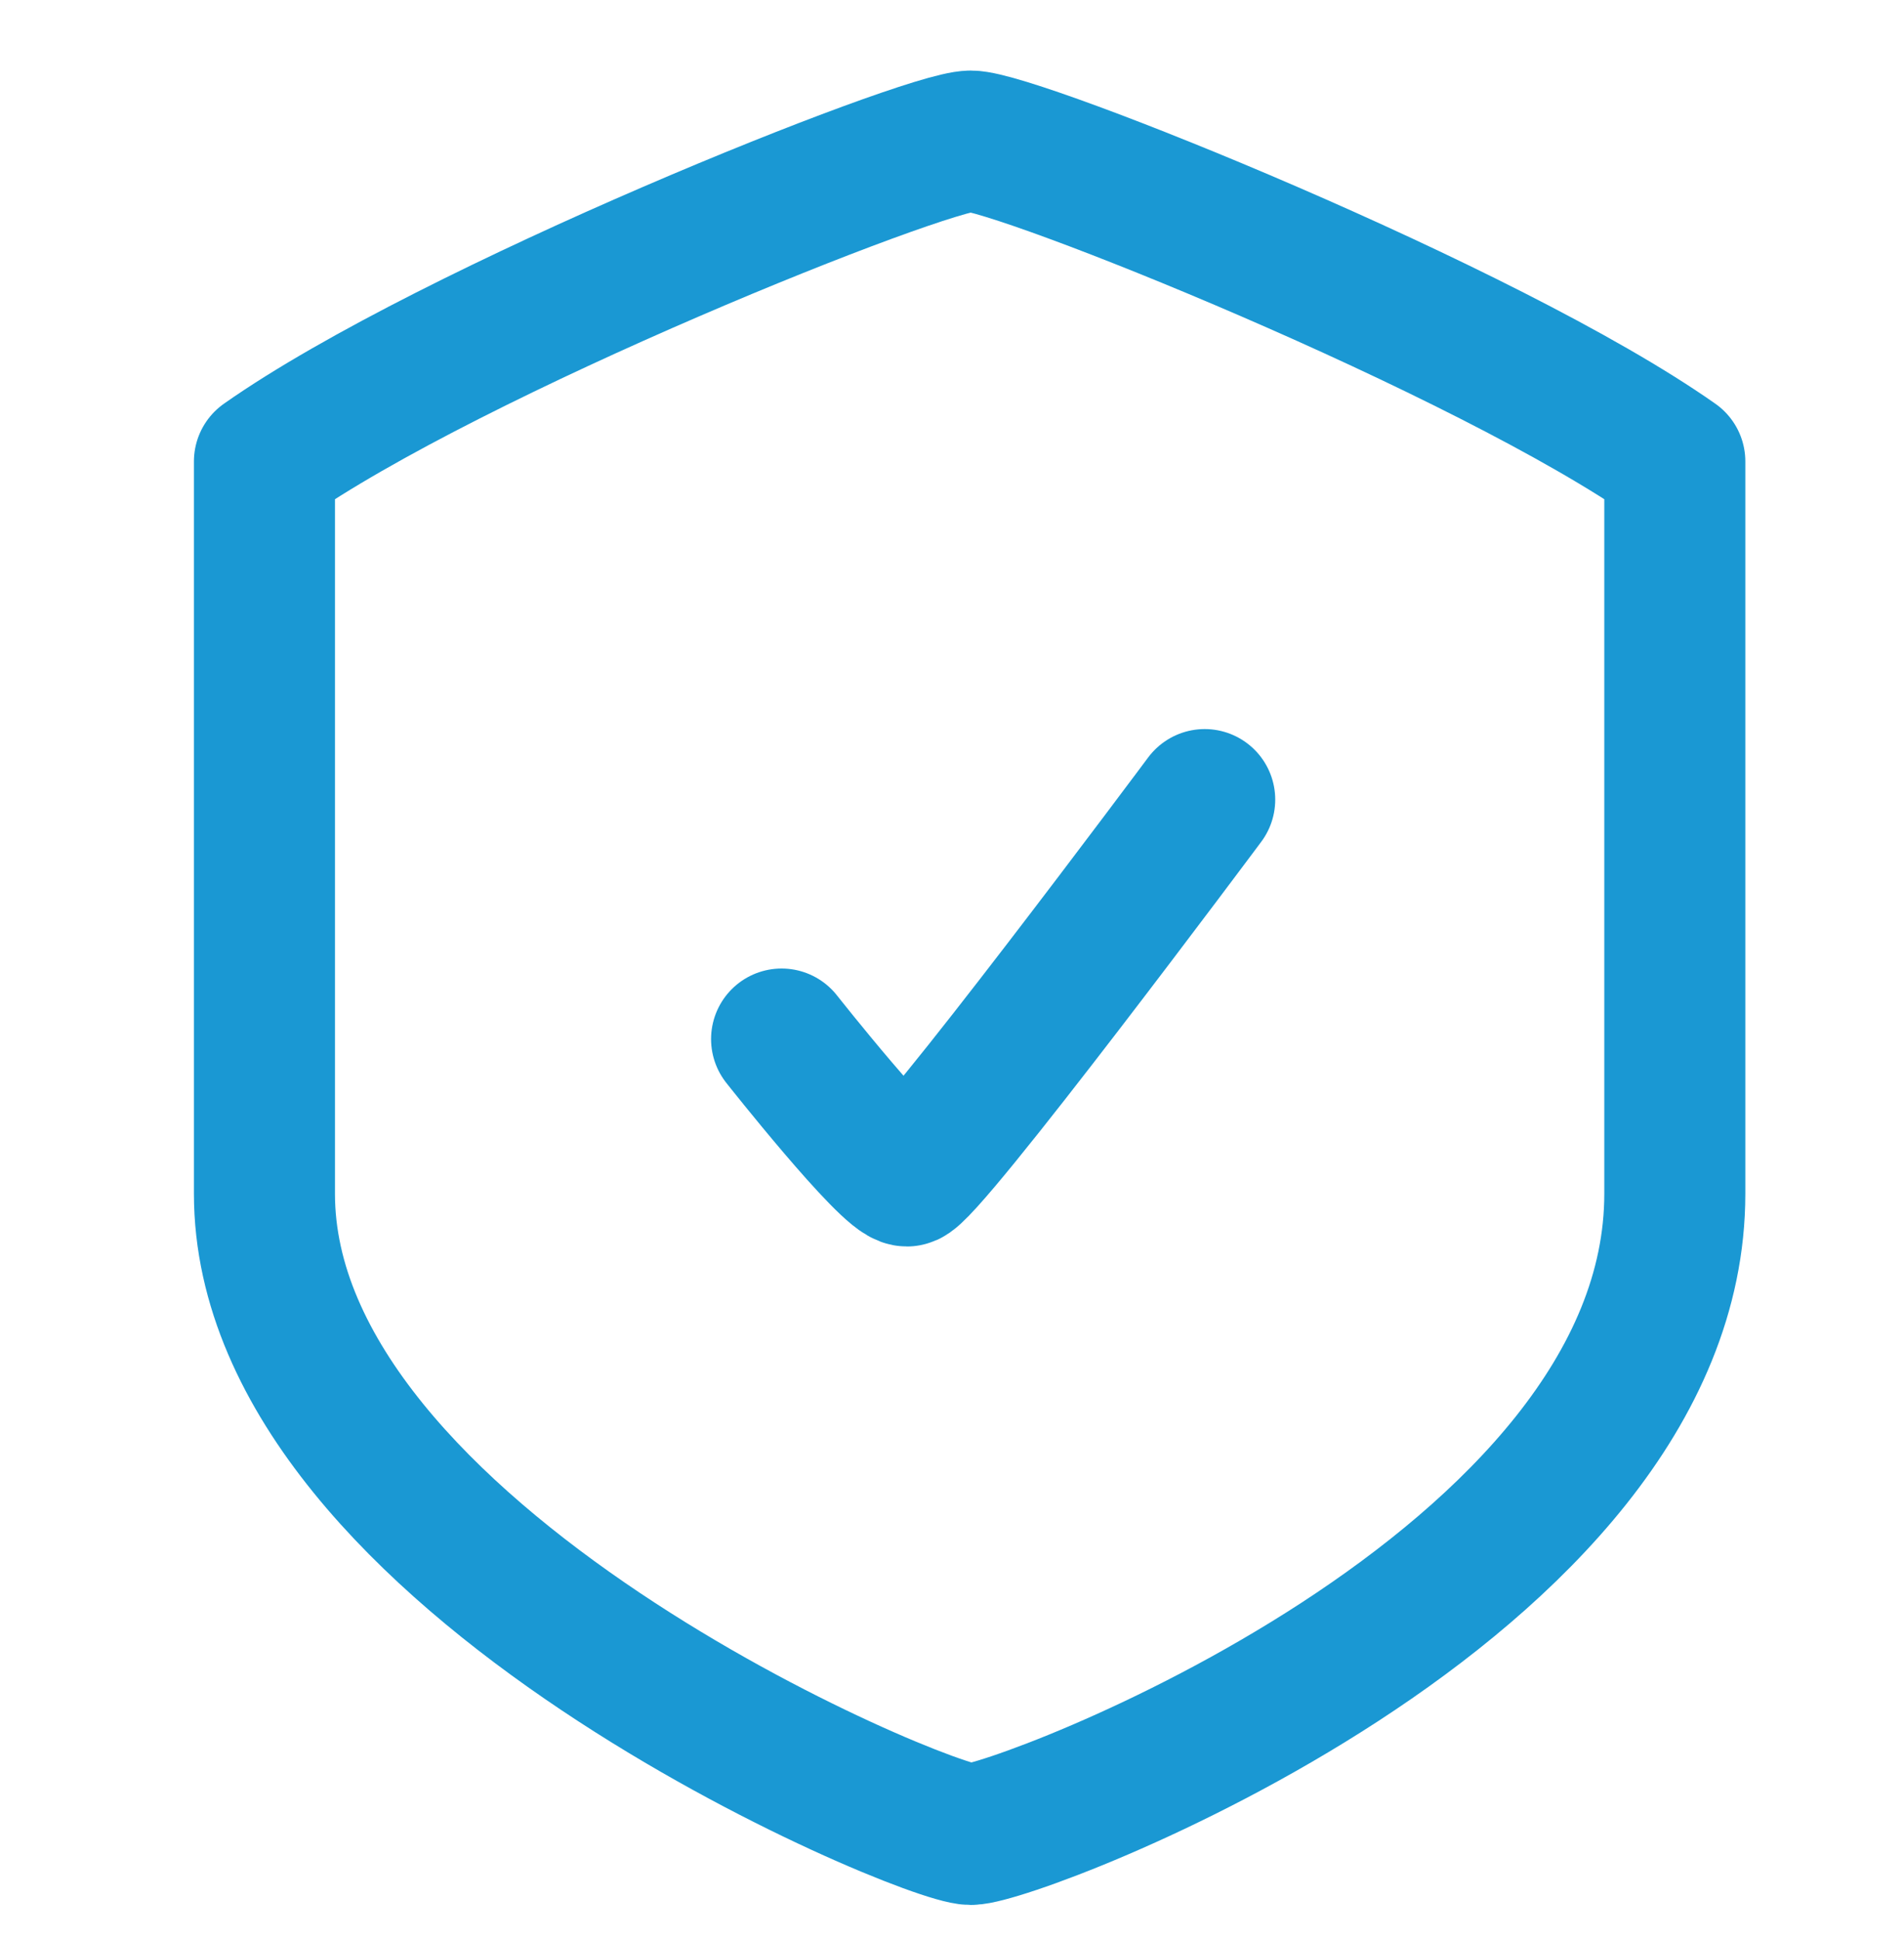
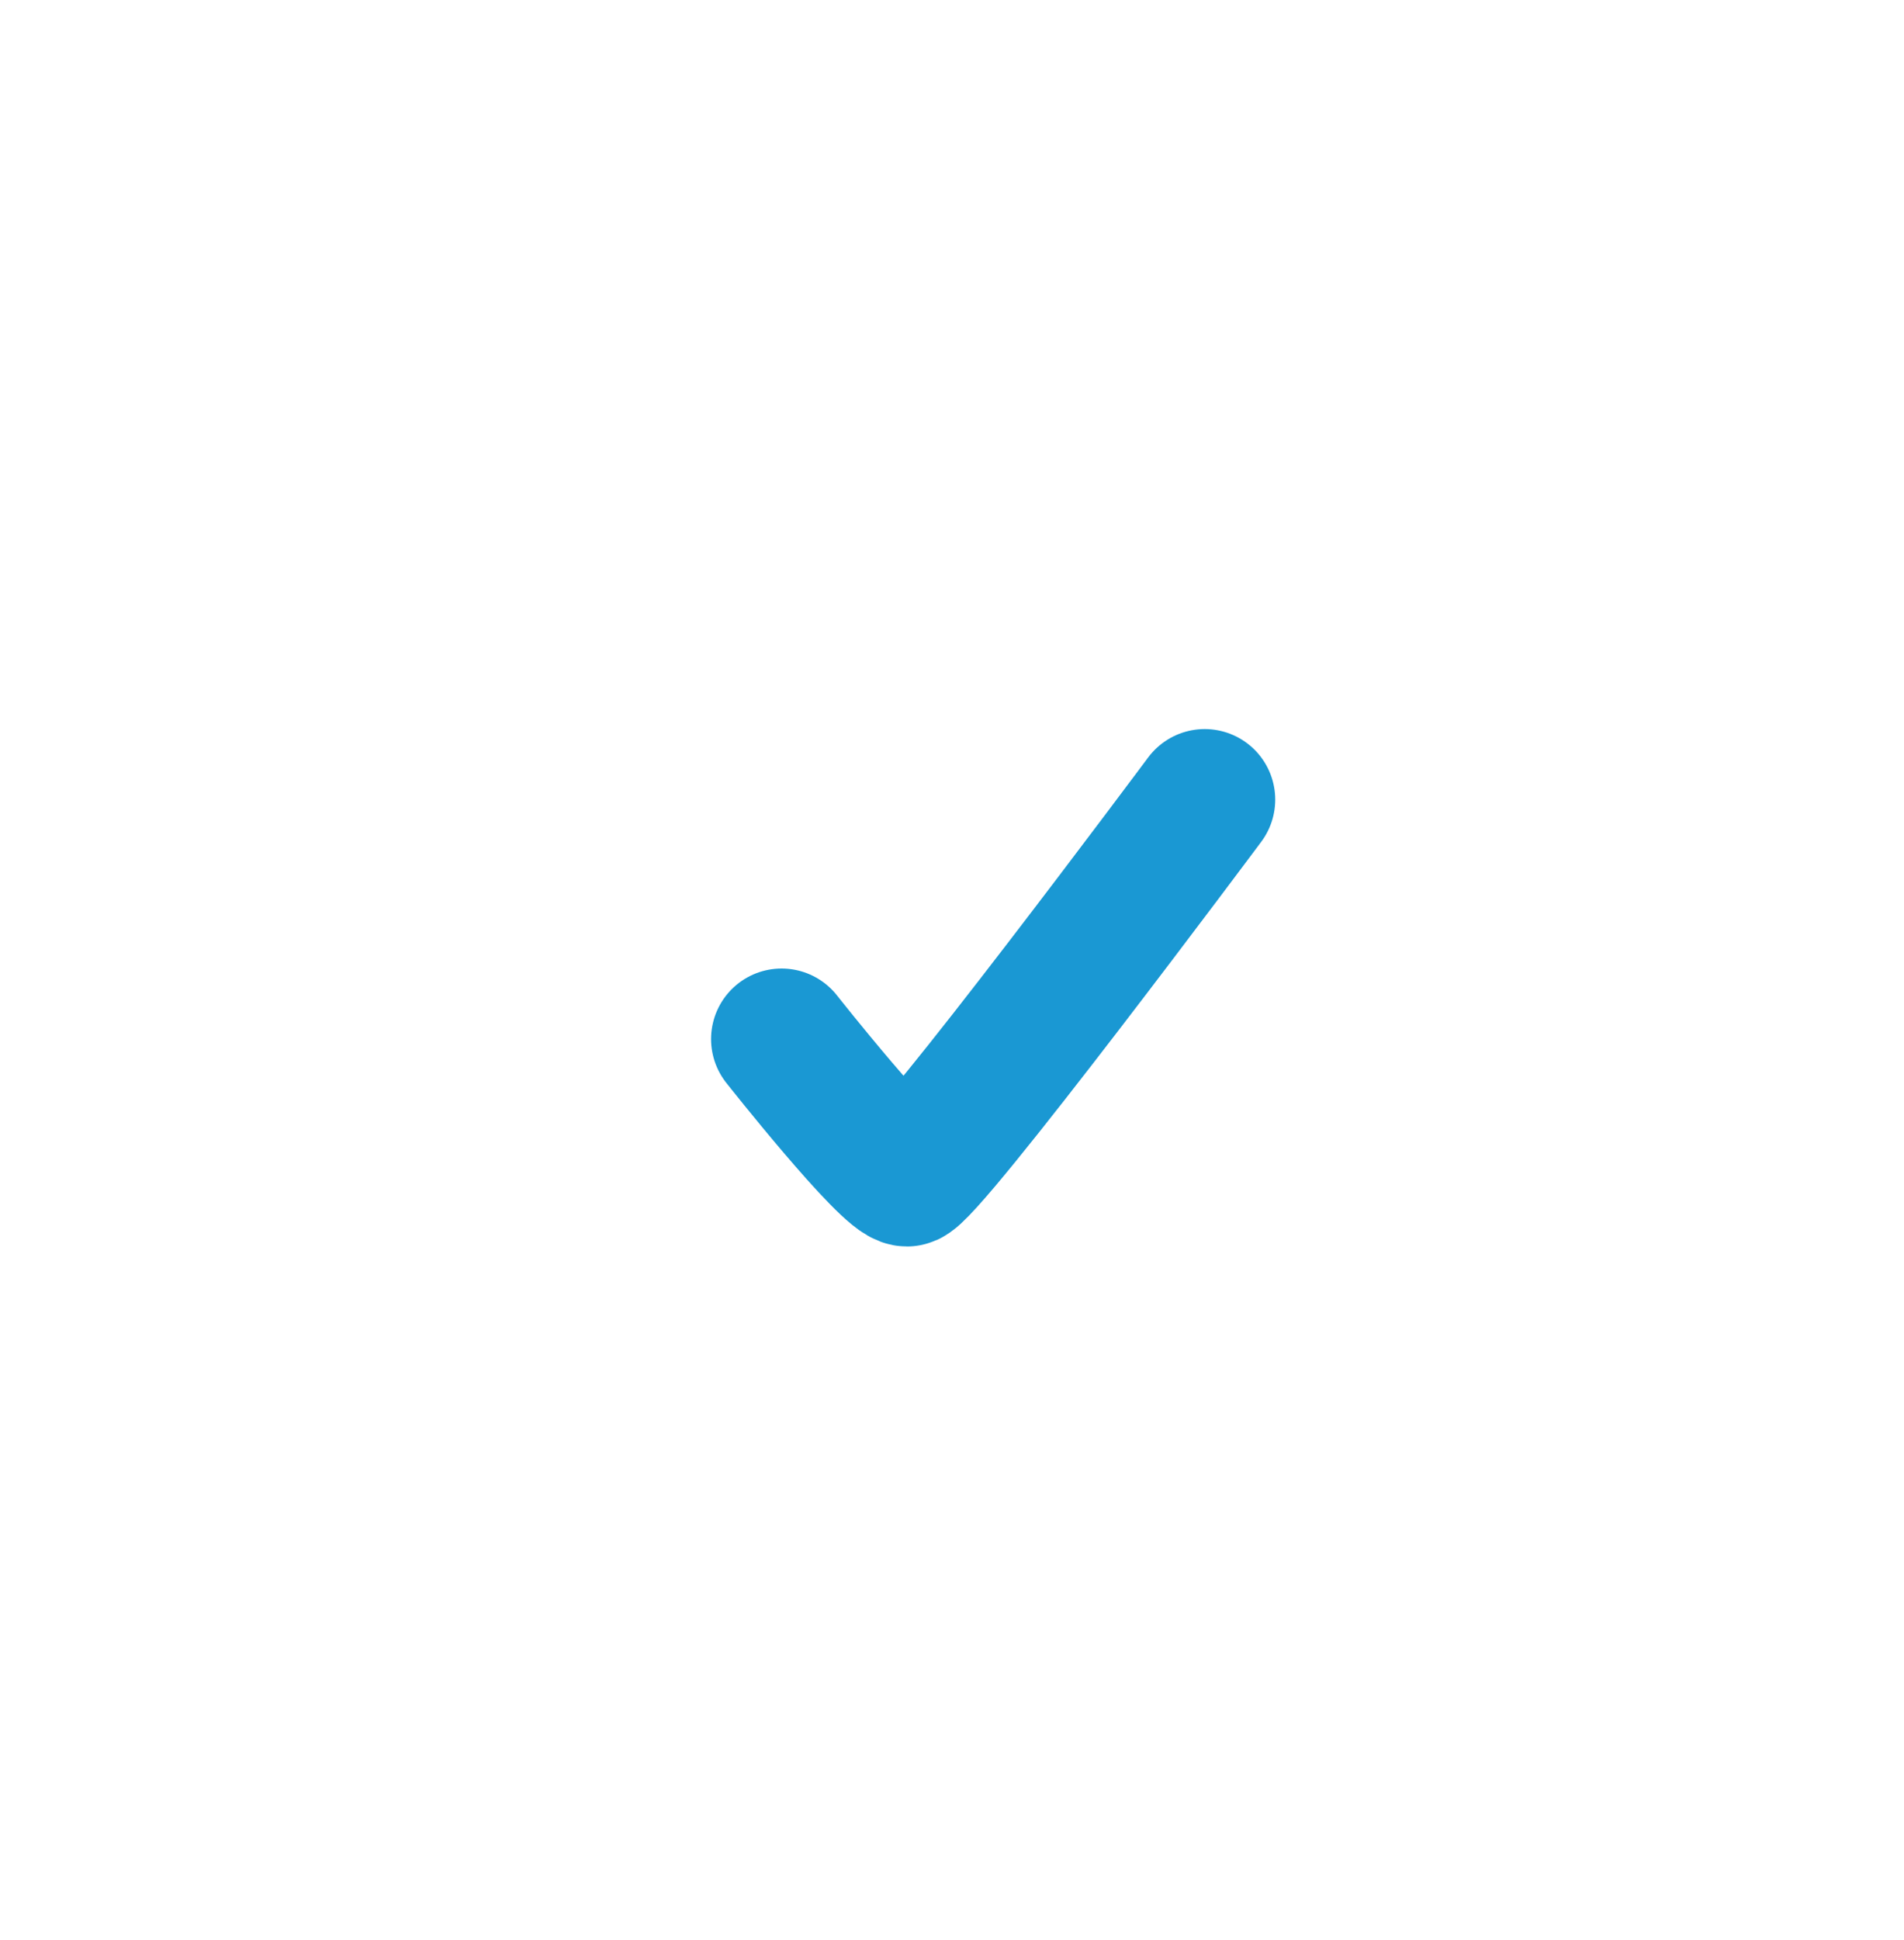
<svg xmlns="http://www.w3.org/2000/svg" width="54" height="55" viewBox="0 0 54 55" fill="none">
-   <path d="M47.5 13.081C42.167 9.333 28.833 4 27.531 4C26.229 4 12.833 9.333 7.5 13.081L7.5 33.838C7.5 44.216 26.229 52 27.531 52C28.833 52 47.5 45.009 47.5 33.838V13.081Z" stroke="#1A98D3" stroke-width="4" stroke-linecap="round" stroke-linejoin="round" />
  <path d="M22.167 29.455C22.167 29.455 25.231 33.334 25.722 33.334C26.214 33.334 34.167 22.667 34.167 22.667" stroke="#1A98D3" stroke-width="4" stroke-linecap="round" />
</svg>